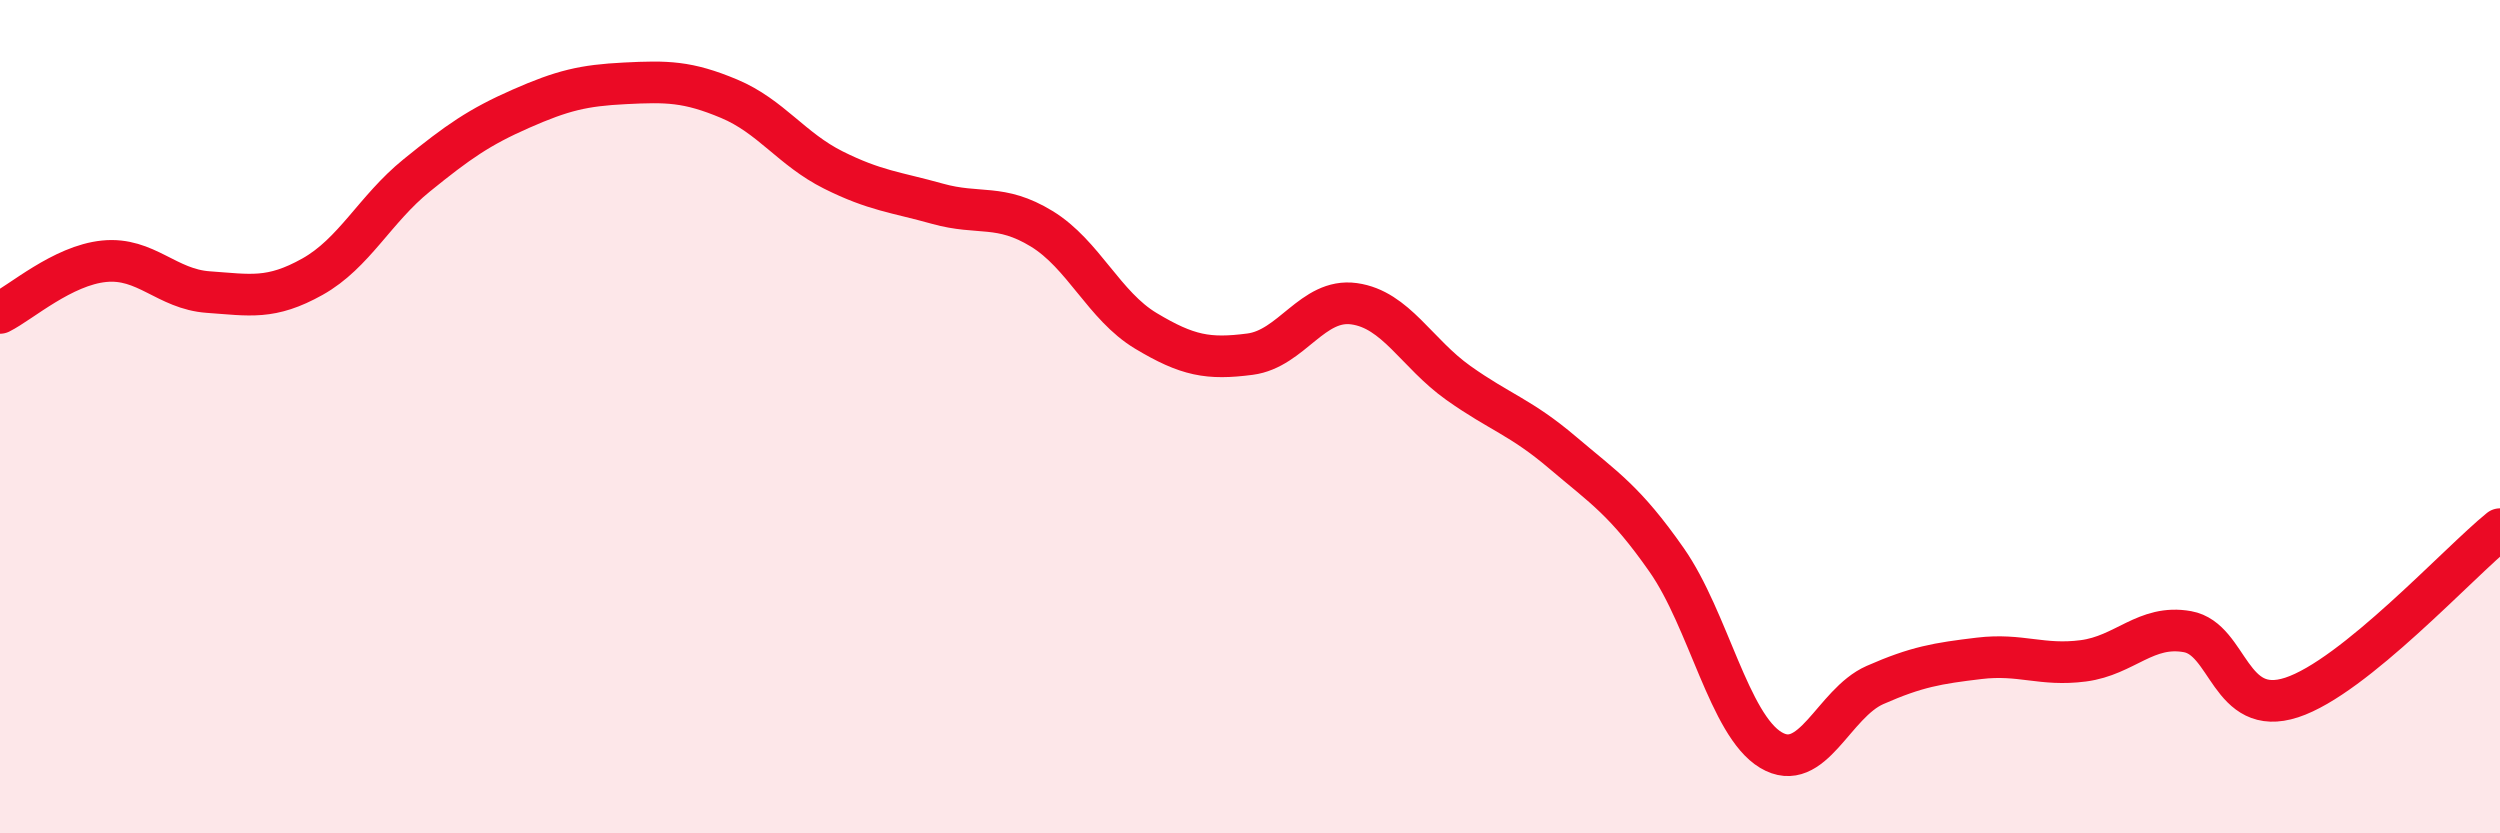
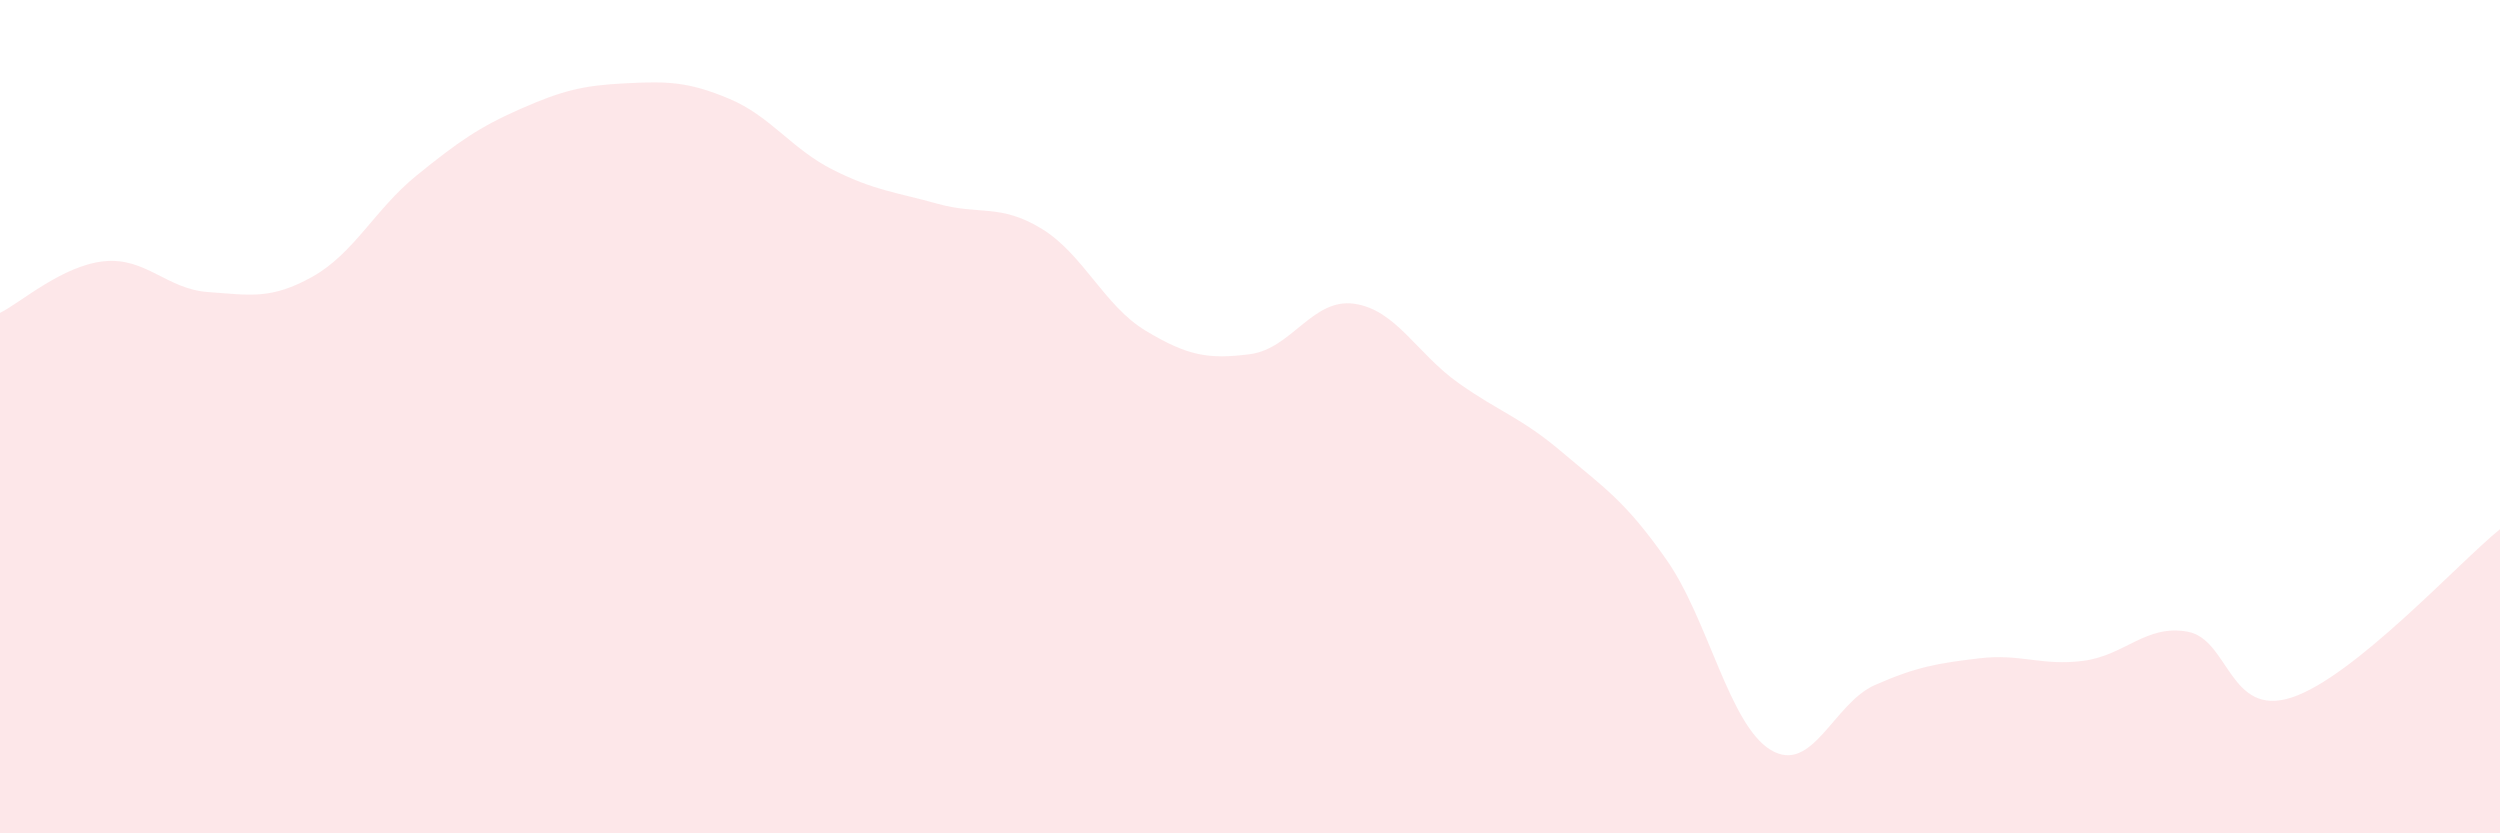
<svg xmlns="http://www.w3.org/2000/svg" width="60" height="20" viewBox="0 0 60 20">
  <path d="M 0,7.51 C 0.5,7.26 1.5,6.37 2.5,6.27 C 3.5,6.17 4,6.94 5,7.01 C 6,7.08 6.5,7.2 7.5,6.64 C 8.5,6.08 9,5.02 10,4.21 C 11,3.4 11.5,3.05 12.5,2.61 C 13.5,2.17 14,2.05 15,2 C 16,1.95 16.5,1.95 17.5,2.37 C 18.5,2.79 19,3.58 20,4.08 C 21,4.58 21.5,4.61 22.5,4.89 C 23.5,5.17 24,4.88 25,5.49 C 26,6.1 26.5,7.34 27.5,7.94 C 28.5,8.54 29,8.63 30,8.5 C 31,8.37 31.5,7.15 32.5,7.29 C 33.5,7.43 34,8.48 35,9.19 C 36,9.9 36.5,10.01 37.5,10.86 C 38.5,11.71 39,12.01 40,13.44 C 41,14.87 41.5,17.4 42.5,18 C 43.5,18.6 44,16.88 45,16.44 C 46,16 46.5,15.92 47.5,15.8 C 48.5,15.68 49,15.99 50,15.86 C 51,15.73 51.5,14.98 52.5,15.16 C 53.5,15.34 53.5,17.23 55,16.74 C 56.5,16.25 59,13.51 60,12.7L60 20L0 20Z" fill="#EB0A25" opacity="0.1" stroke-linecap="round" stroke-linejoin="round" />
-   <path d="M 0,7.51 C 0.5,7.26 1.5,6.37 2.5,6.27 C 3.5,6.17 4,6.94 5,7.01 C 6,7.08 6.5,7.2 7.5,6.64 C 8.5,6.08 9,5.02 10,4.21 C 11,3.4 11.5,3.05 12.5,2.61 C 13.5,2.17 14,2.05 15,2 C 16,1.95 16.5,1.95 17.5,2.37 C 18.5,2.79 19,3.58 20,4.08 C 21,4.58 21.5,4.61 22.5,4.89 C 23.5,5.17 24,4.88 25,5.49 C 26,6.1 26.5,7.34 27.5,7.94 C 28.5,8.54 29,8.63 30,8.5 C 31,8.37 31.5,7.15 32.5,7.29 C 33.5,7.43 34,8.48 35,9.19 C 36,9.9 36.5,10.01 37.5,10.86 C 38.5,11.71 39,12.01 40,13.44 C 41,14.87 41.5,17.4 42.5,18 C 43.5,18.6 44,16.88 45,16.44 C 46,16 46.5,15.92 47.5,15.8 C 48.5,15.68 49,15.99 50,15.86 C 51,15.73 51.5,14.98 52.5,15.16 C 53.5,15.34 53.5,17.23 55,16.74 C 56.5,16.25 59,13.51 60,12.7" stroke="#EB0A25" stroke-width="1" fill="none" stroke-linecap="round" stroke-linejoin="round" />
</svg>